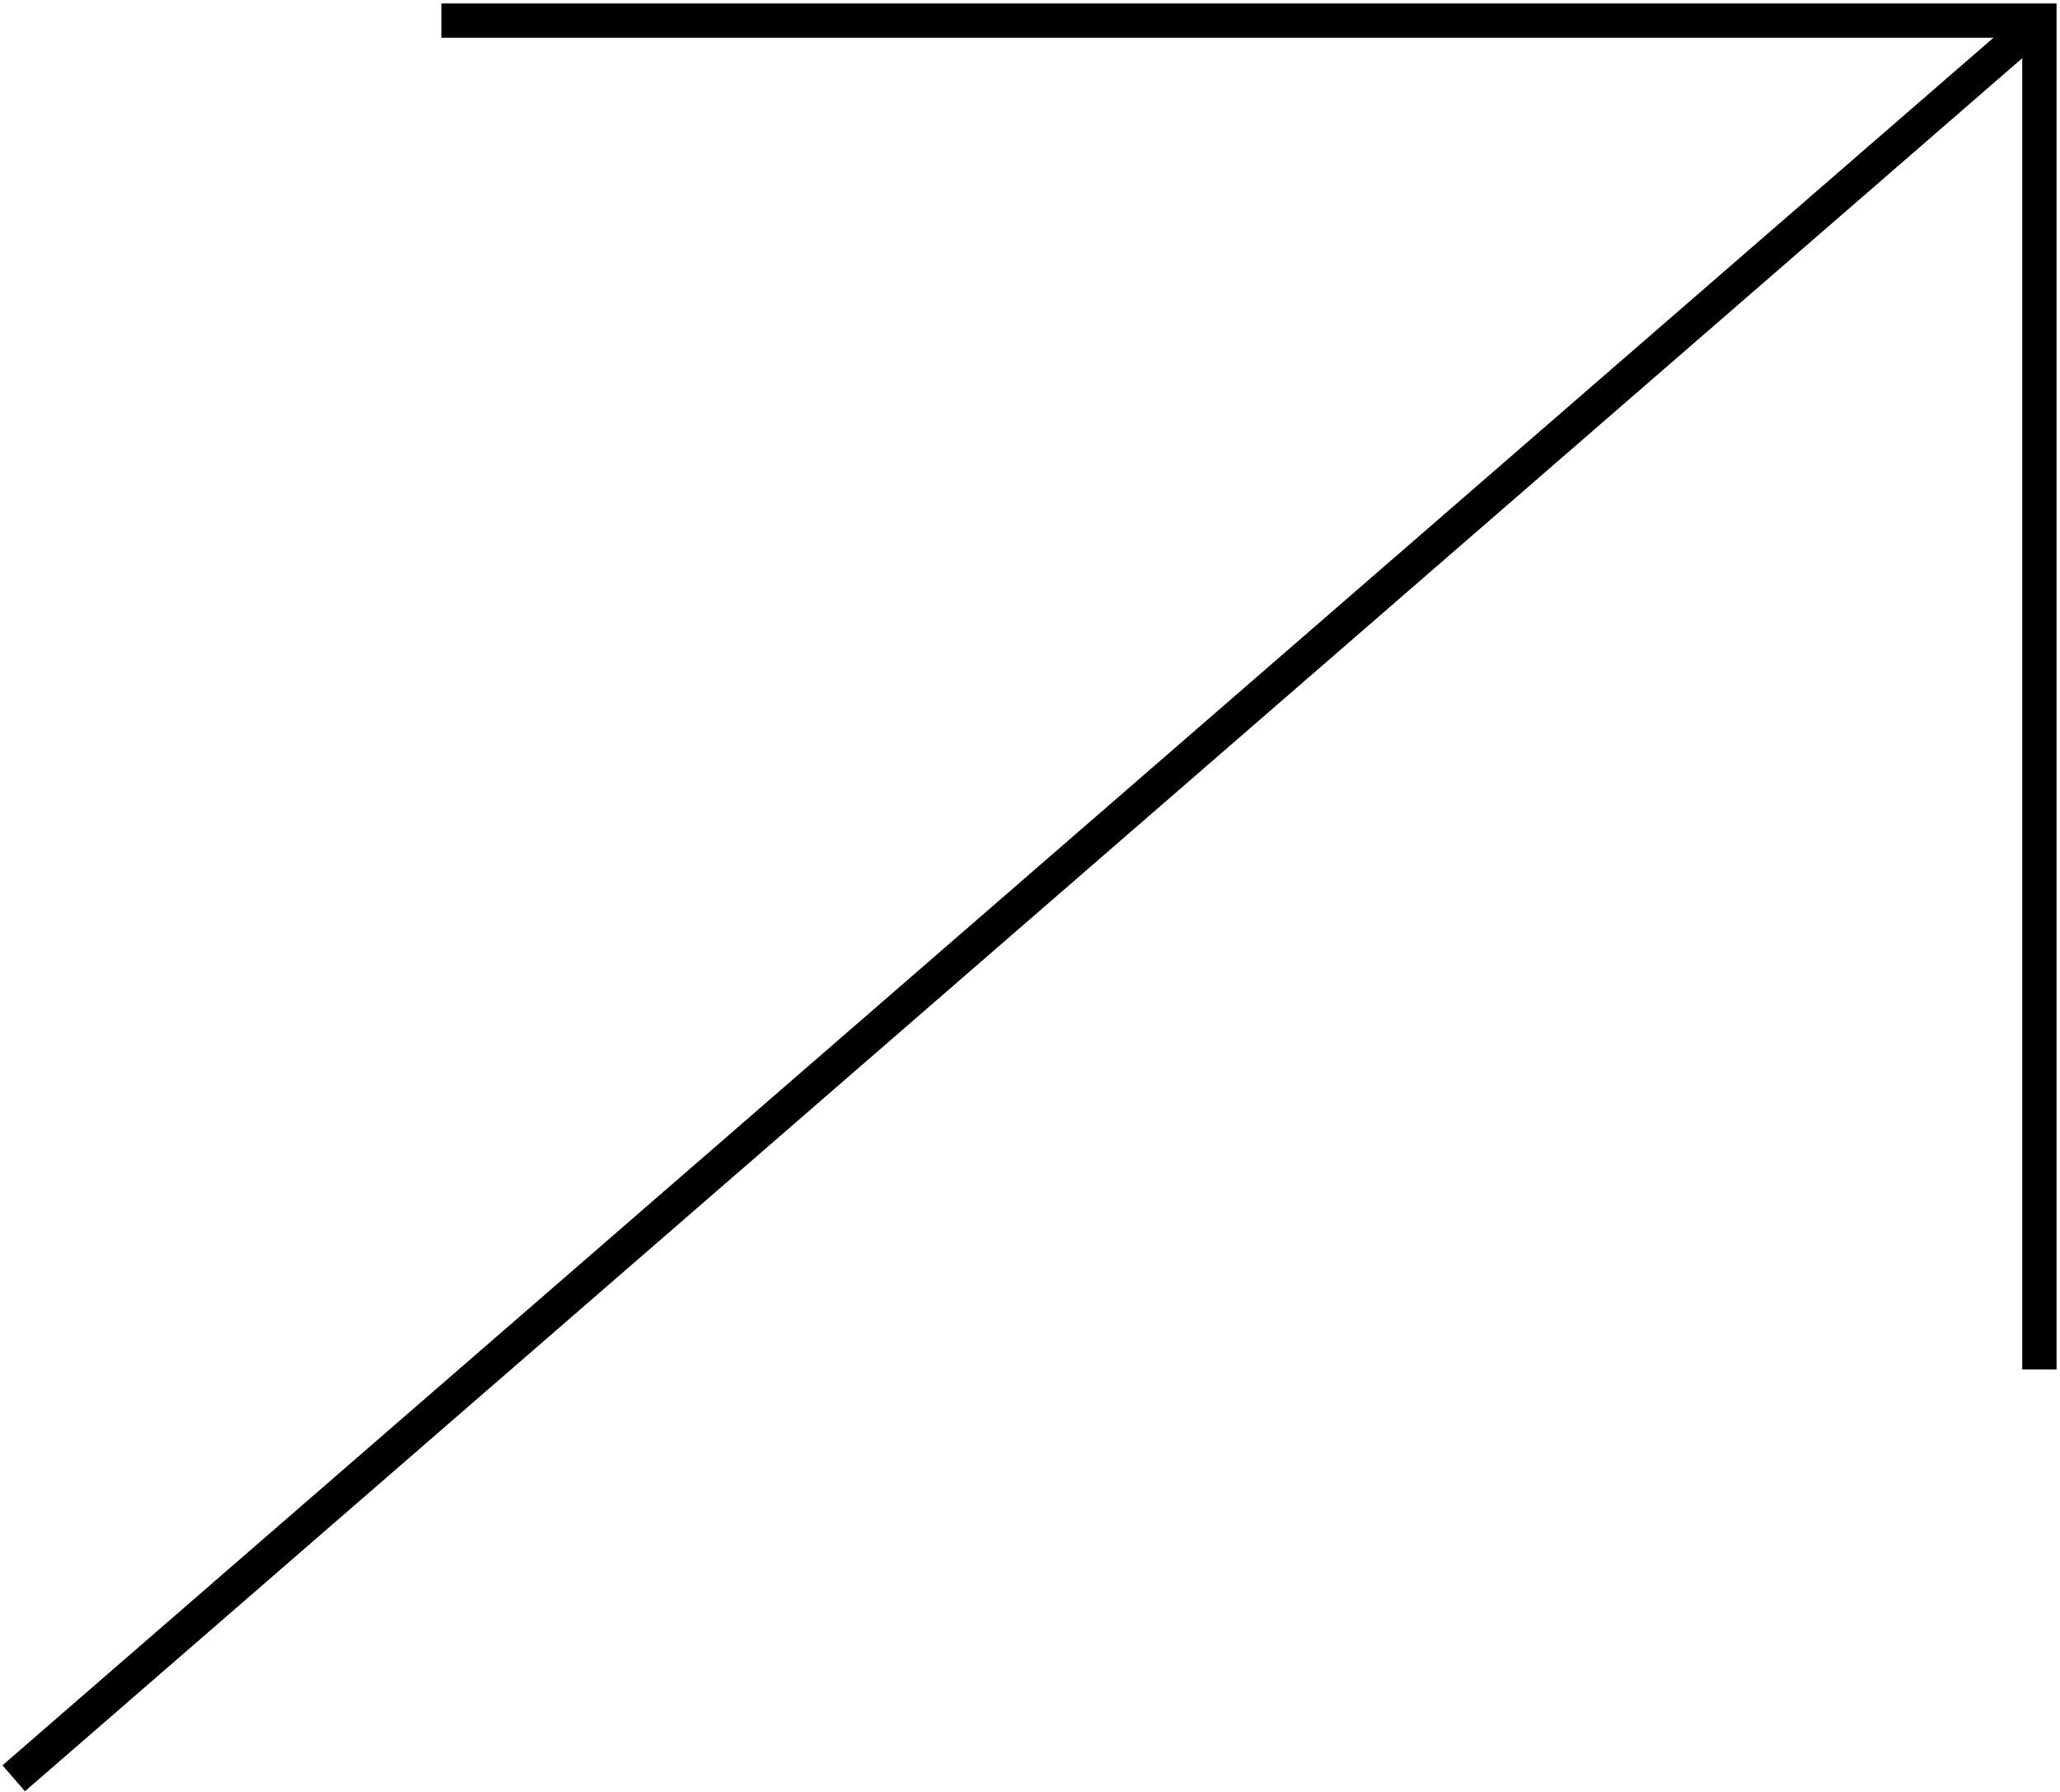
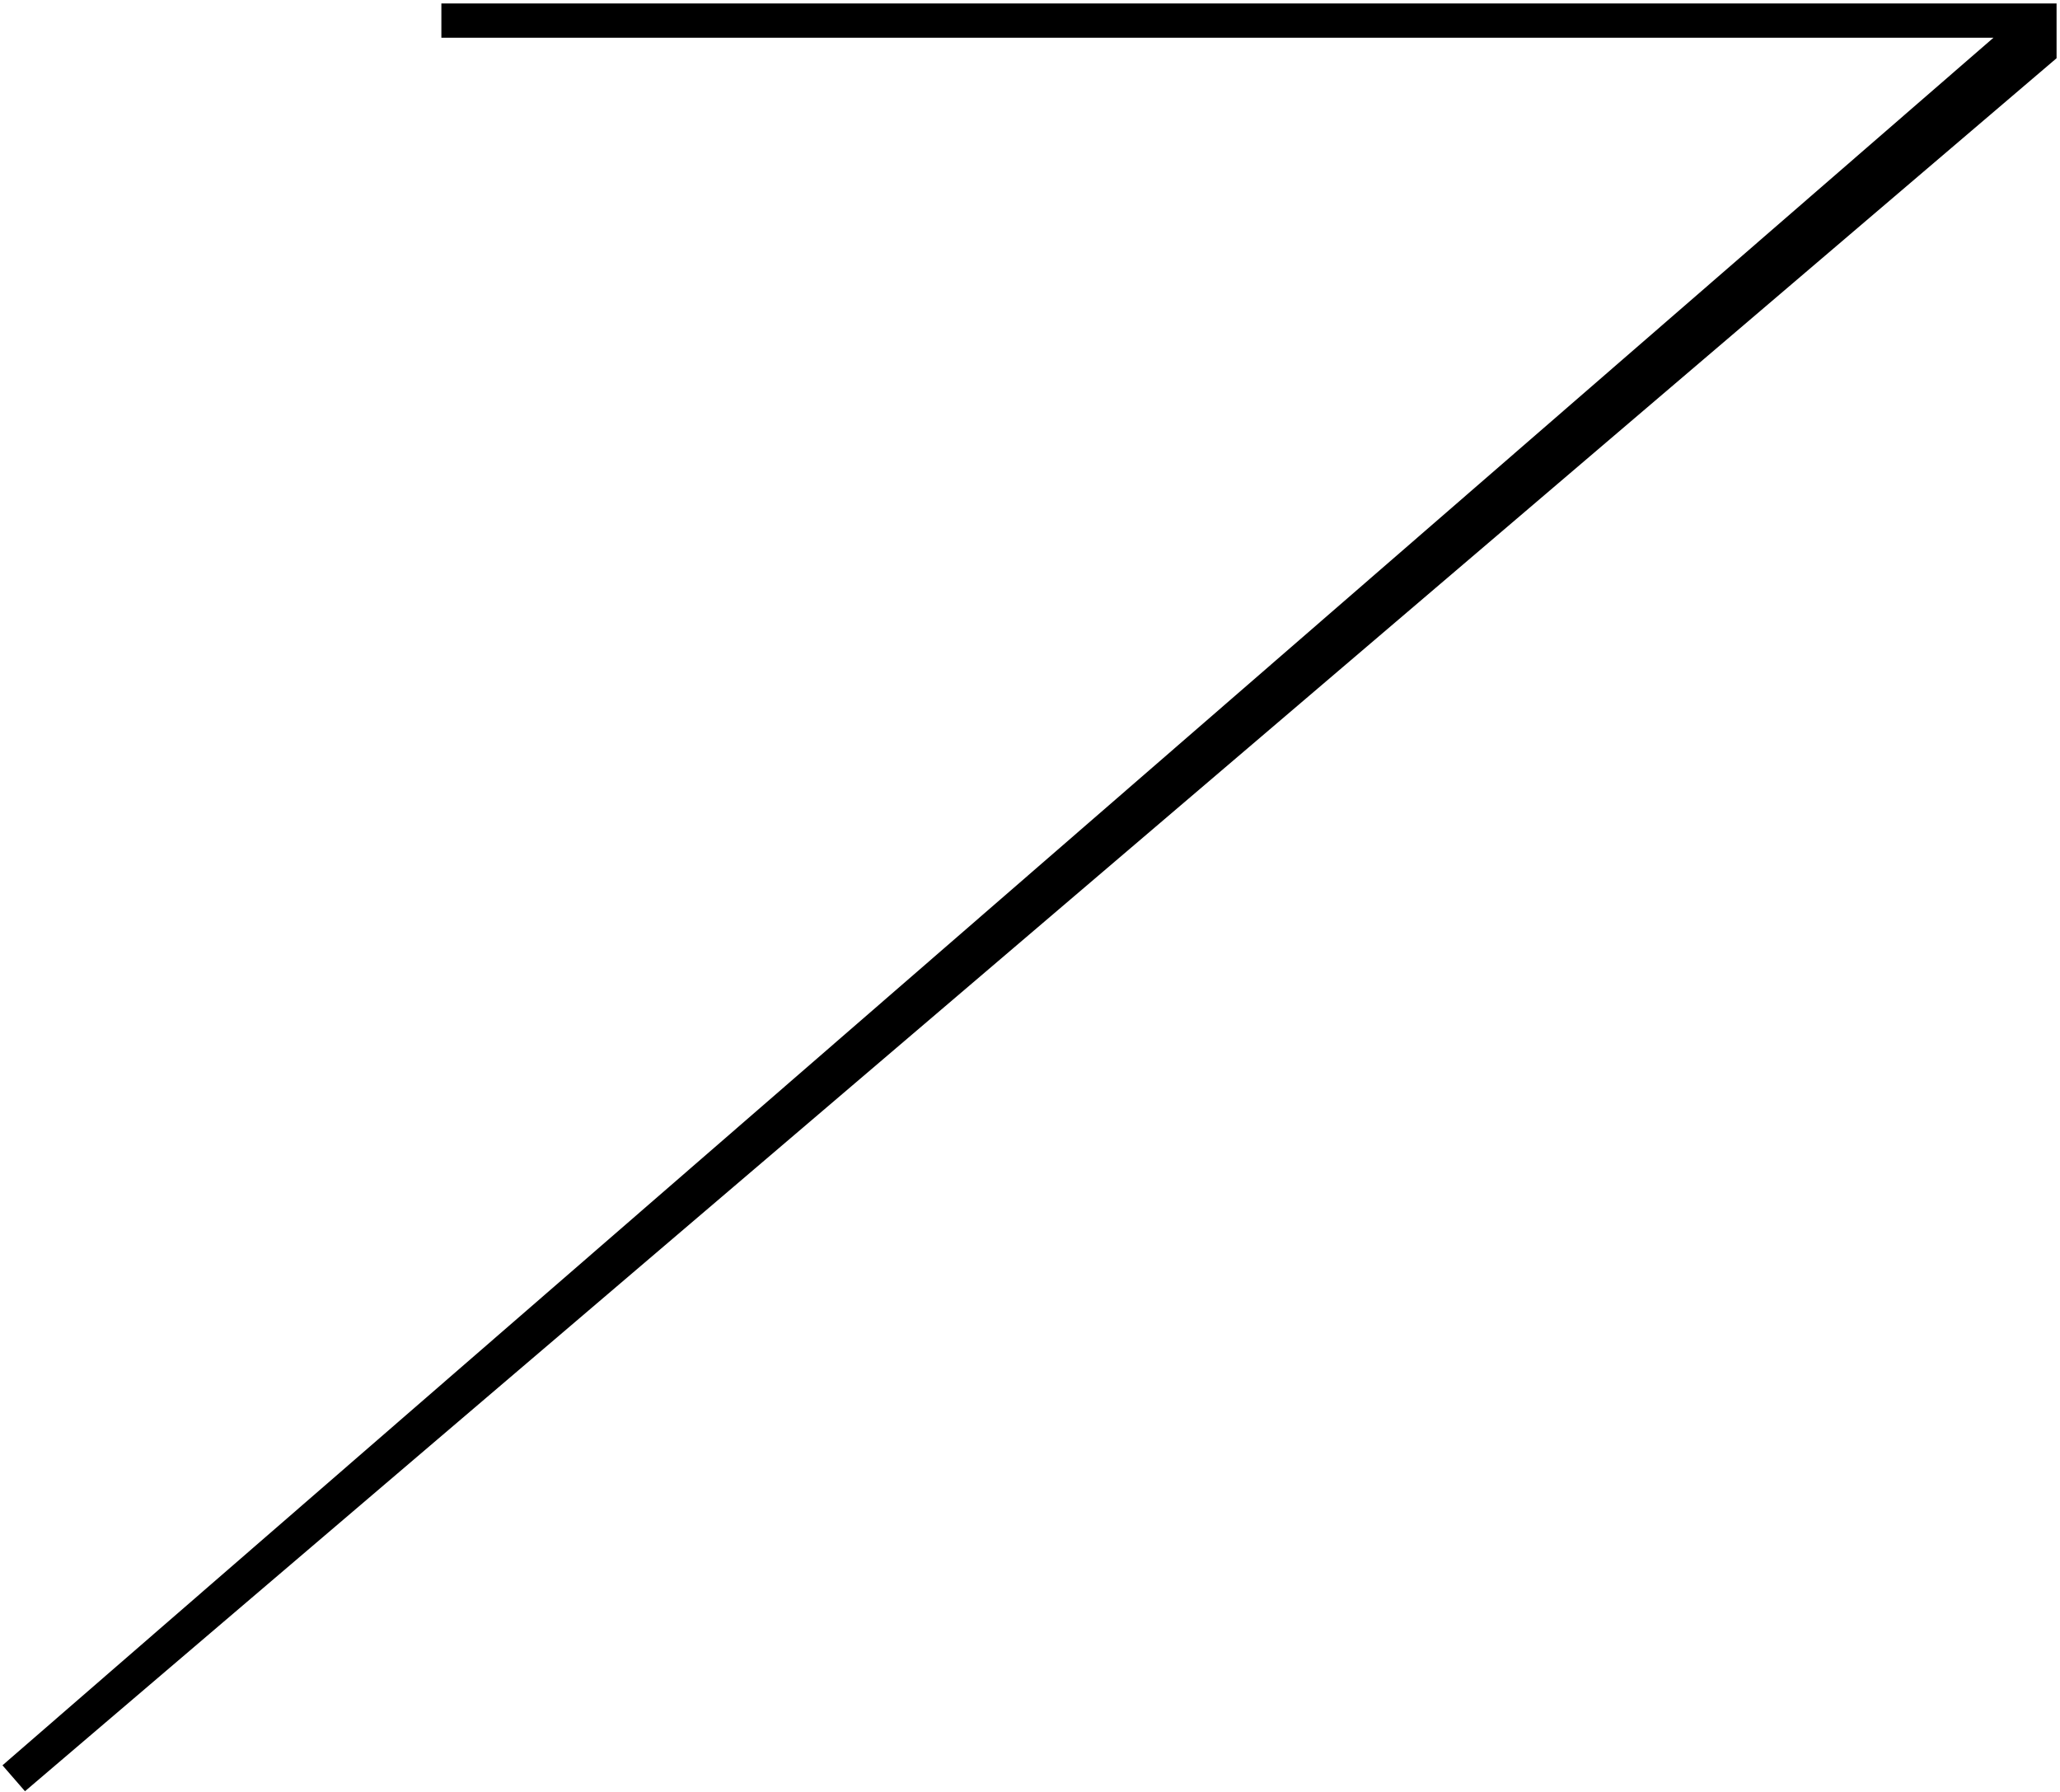
<svg xmlns="http://www.w3.org/2000/svg" width="300" height="261" viewBox="0 0 300 261" fill="none">
-   <path fill-rule="evenodd" clip-rule="evenodd" d="M64.278 0.5H299.5V199.465H294.5V8.48L3.638 260.888L0.361 257.112L290.305 5.5H64.278V0.5Z" fill="black" />
+   <path fill-rule="evenodd" clip-rule="evenodd" d="M64.278 0.5H299.5V199.465V8.48L3.638 260.888L0.361 257.112L290.305 5.5H64.278V0.5Z" fill="black" />
</svg>